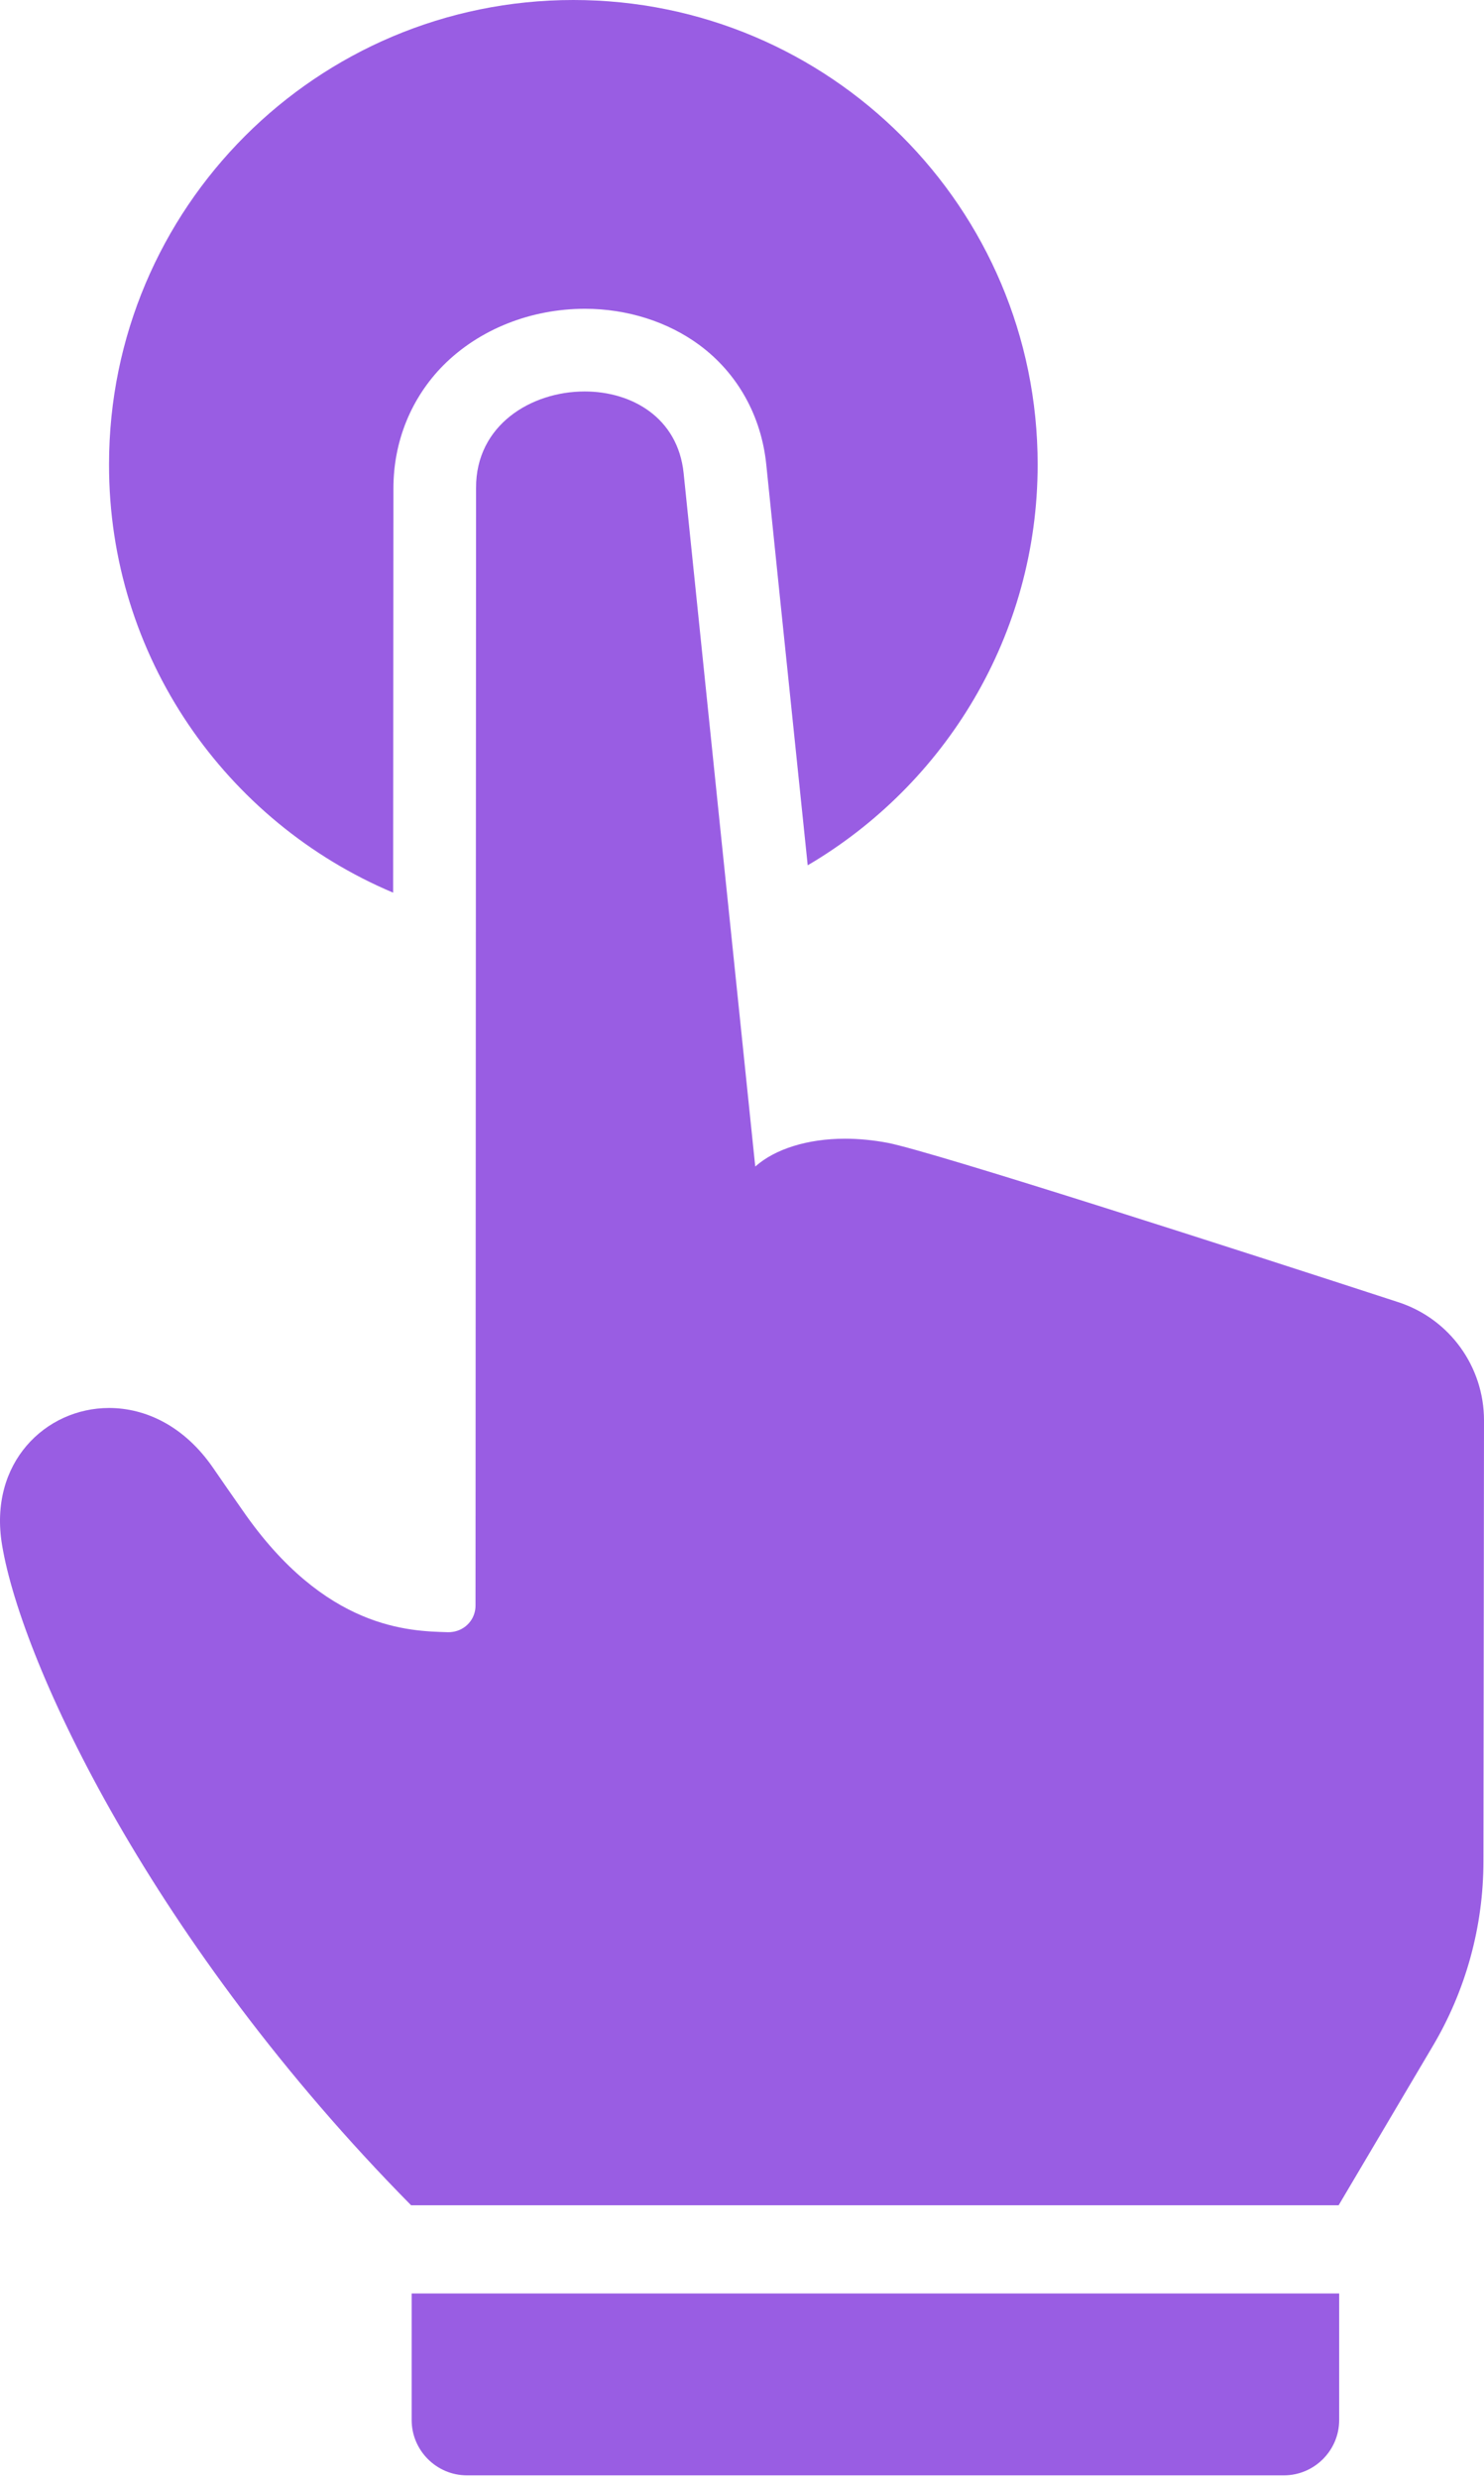
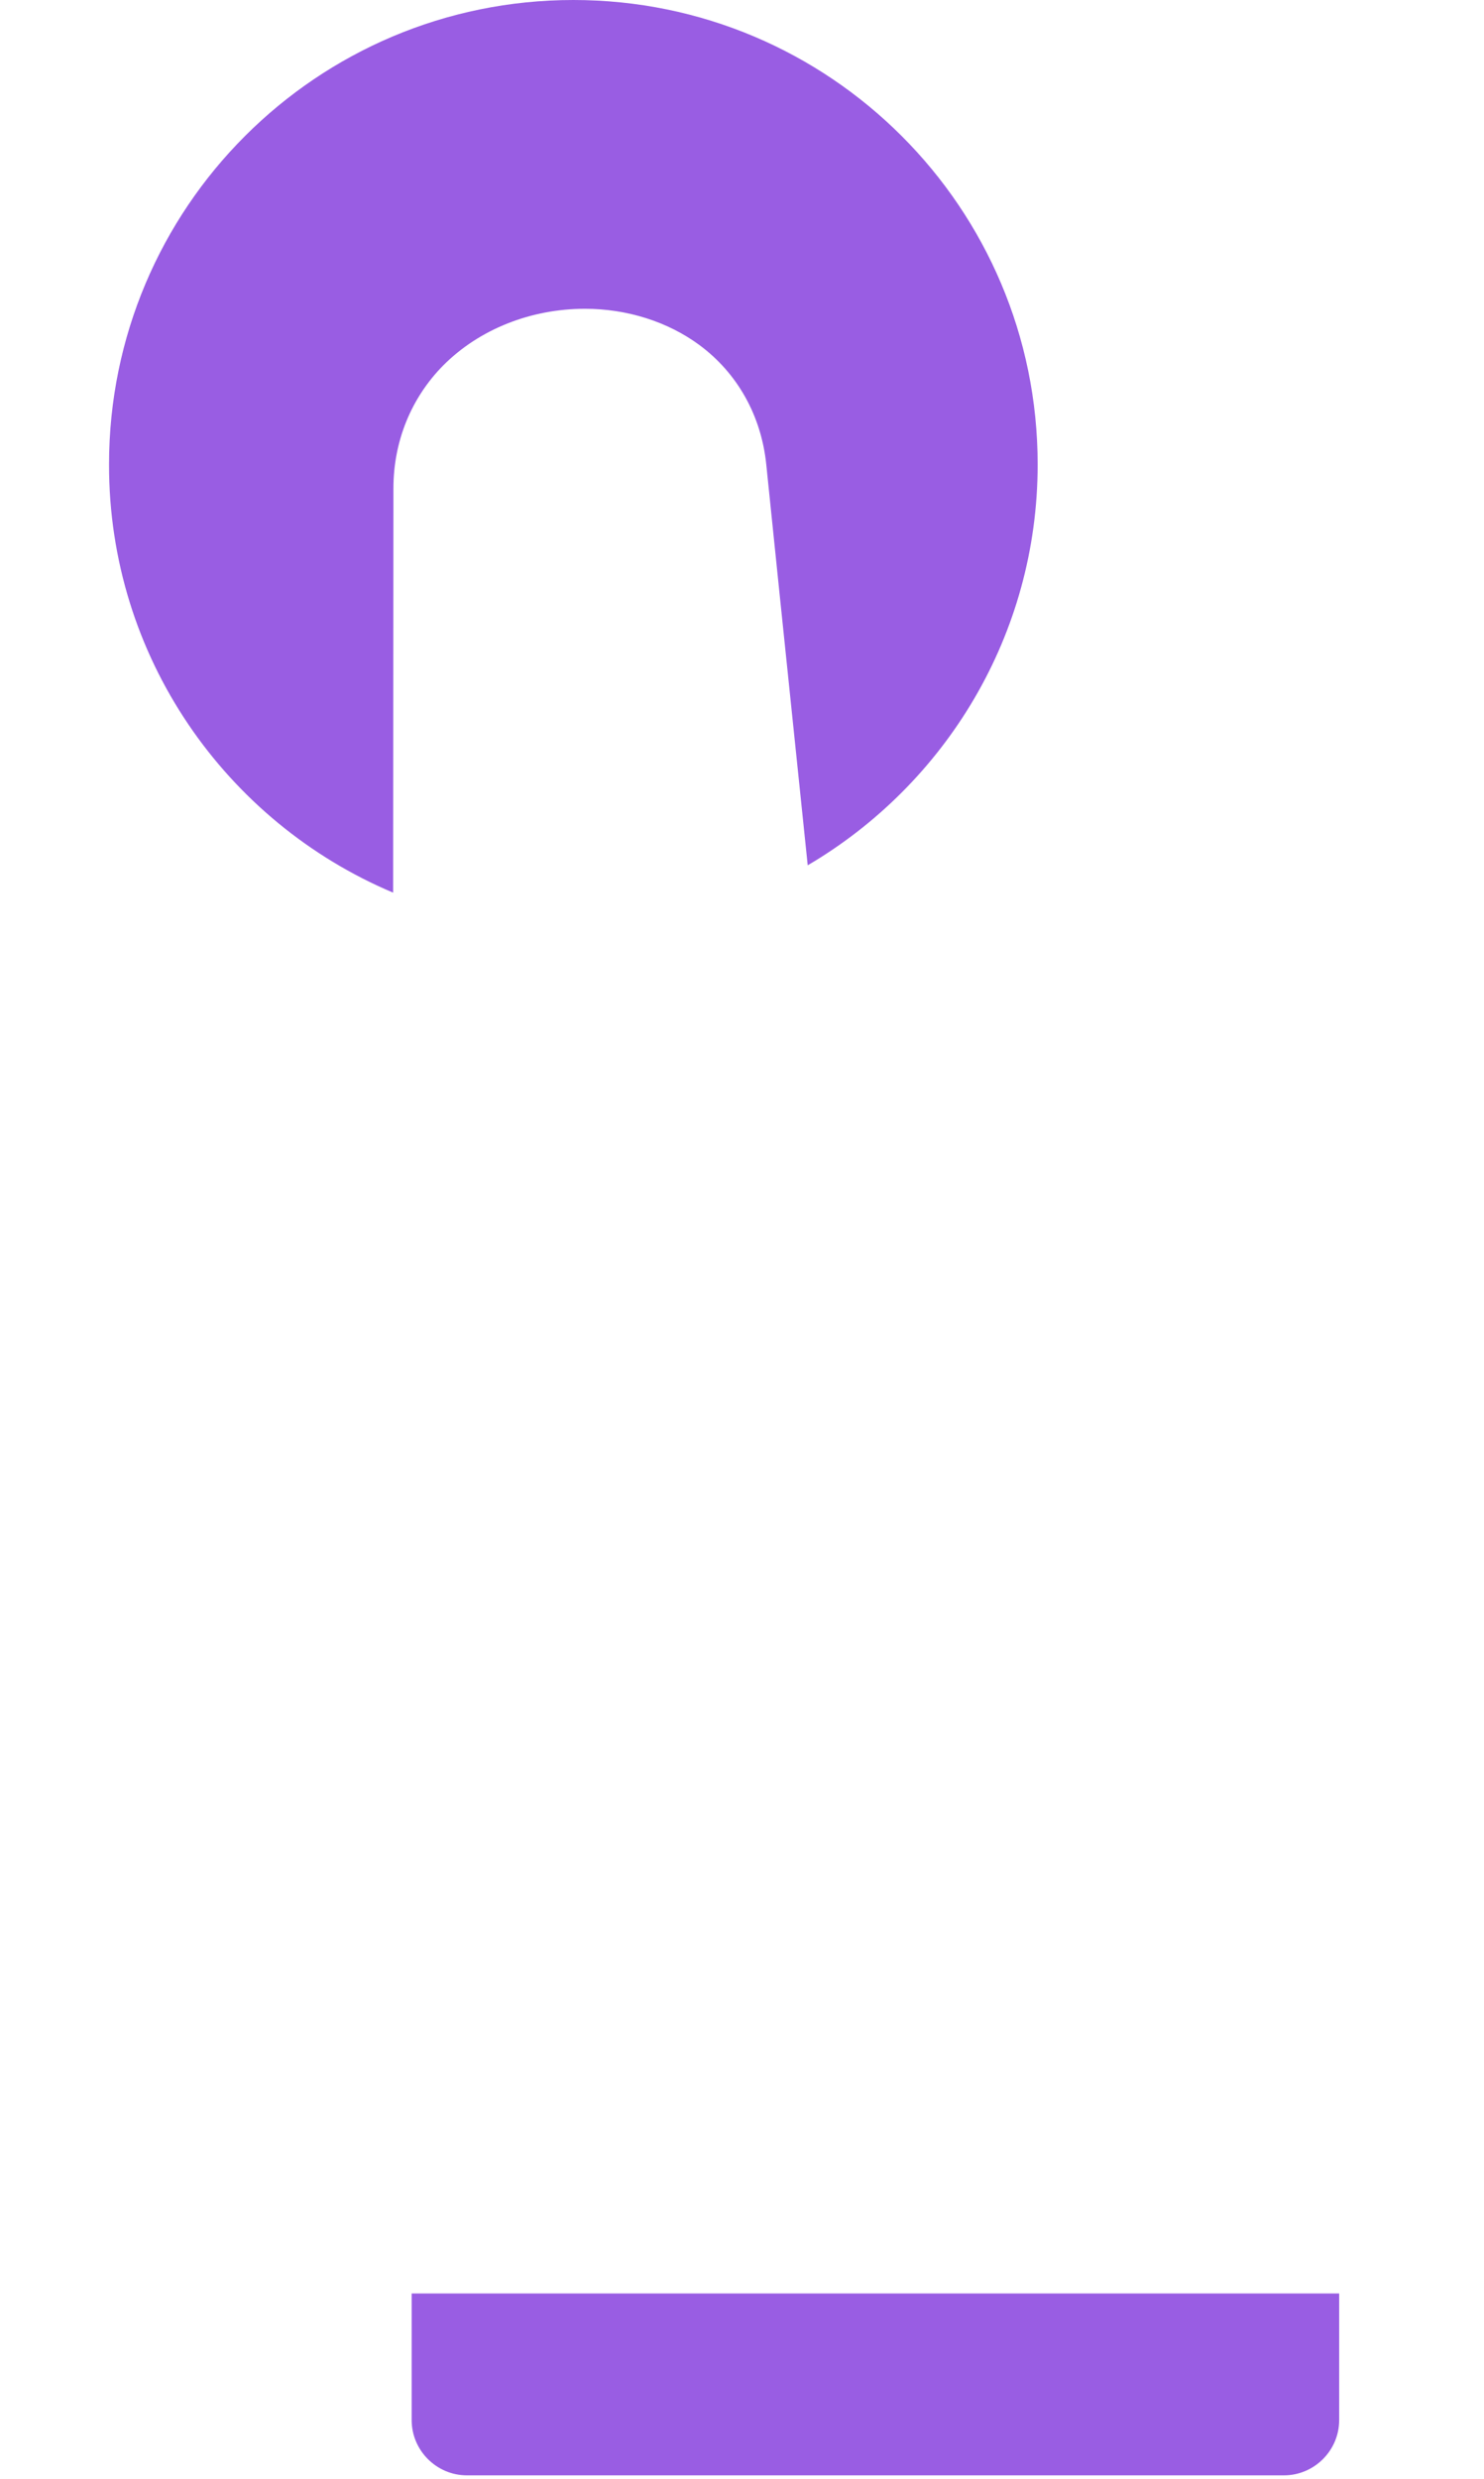
<svg xmlns="http://www.w3.org/2000/svg" width="97" height="162" viewBox="0 0 97 162" fill="none">
  <path d="M26.908 158.139C26.908 160.126 28.534 161.752 30.521 161.752H83.921C85.908 161.752 87.534 160.126 87.534 158.139V149.865H26.908V158.139Z" fill="#995DE3" />
  <path d="M25.698 58.331L25.716 31.903C25.716 28.85 26.872 25.995 28.986 23.864C31.334 21.515 34.694 20.178 38.235 20.178C40.999 20.178 43.655 21.027 45.714 22.545C48.207 24.388 49.76 27.17 50.086 30.349C50.086 30.421 51.513 44.205 52.795 56.543C61.773 51.268 67.825 41.513 67.825 30.349C67.825 13.585 54.24 0 37.476 0C20.712 0 7.127 13.585 7.127 30.349C7.109 42.922 14.769 53.725 25.698 58.331Z" fill="#995DE3" />
-   <path d="M97 92.818C97 89.295 94.742 86.17 91.382 85.086C81.356 81.816 61.123 75.295 58.034 74.68C57.077 74.5 56.137 74.409 55.234 74.409C52.795 74.409 50.663 75.078 49.381 76.216H49.363C49.363 76.216 49.363 76.216 49.363 76.198C49.345 76.053 44.684 30.982 44.684 30.909C44.305 27.296 41.306 25.58 38.217 25.58C34.712 25.58 31.099 27.784 31.117 31.885L31.081 104.921C31.081 105.788 30.449 106.511 29.582 106.637C29.564 106.637 29.564 106.637 29.546 106.637C29.474 106.655 29.383 106.655 29.311 106.655C29.293 106.655 29.275 106.655 29.256 106.655C26.8 106.583 21.254 106.511 15.852 98.689C15.13 97.659 14.479 96.72 13.883 95.852C12.005 93.161 9.494 92.005 7.127 92.005C2.972 92.005 -0.767 95.599 0.136 100.965C1.437 108.787 9.999 127.014 26.872 144.104H87.498L93.621 133.753C95.808 130.085 96.963 125.894 96.963 121.613L97 92.818Z" fill="#995DE3" />
</svg>